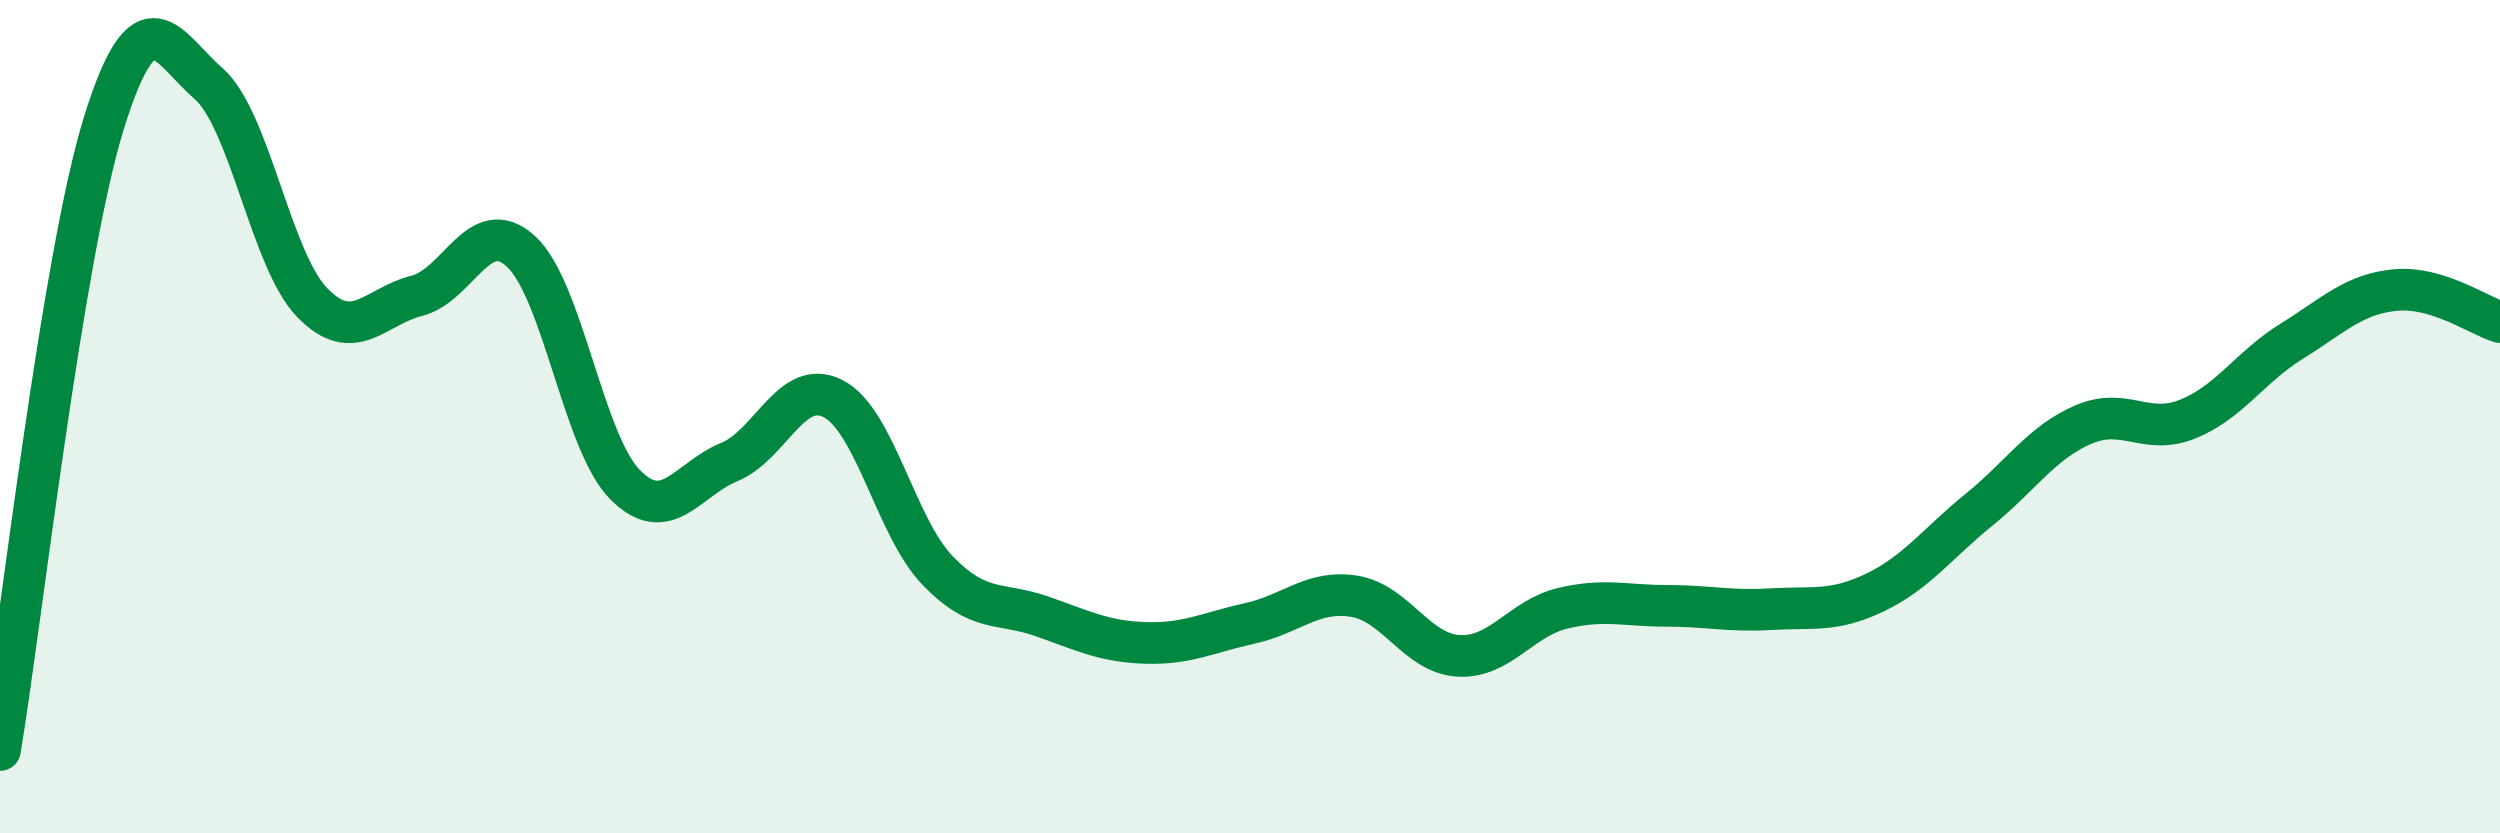
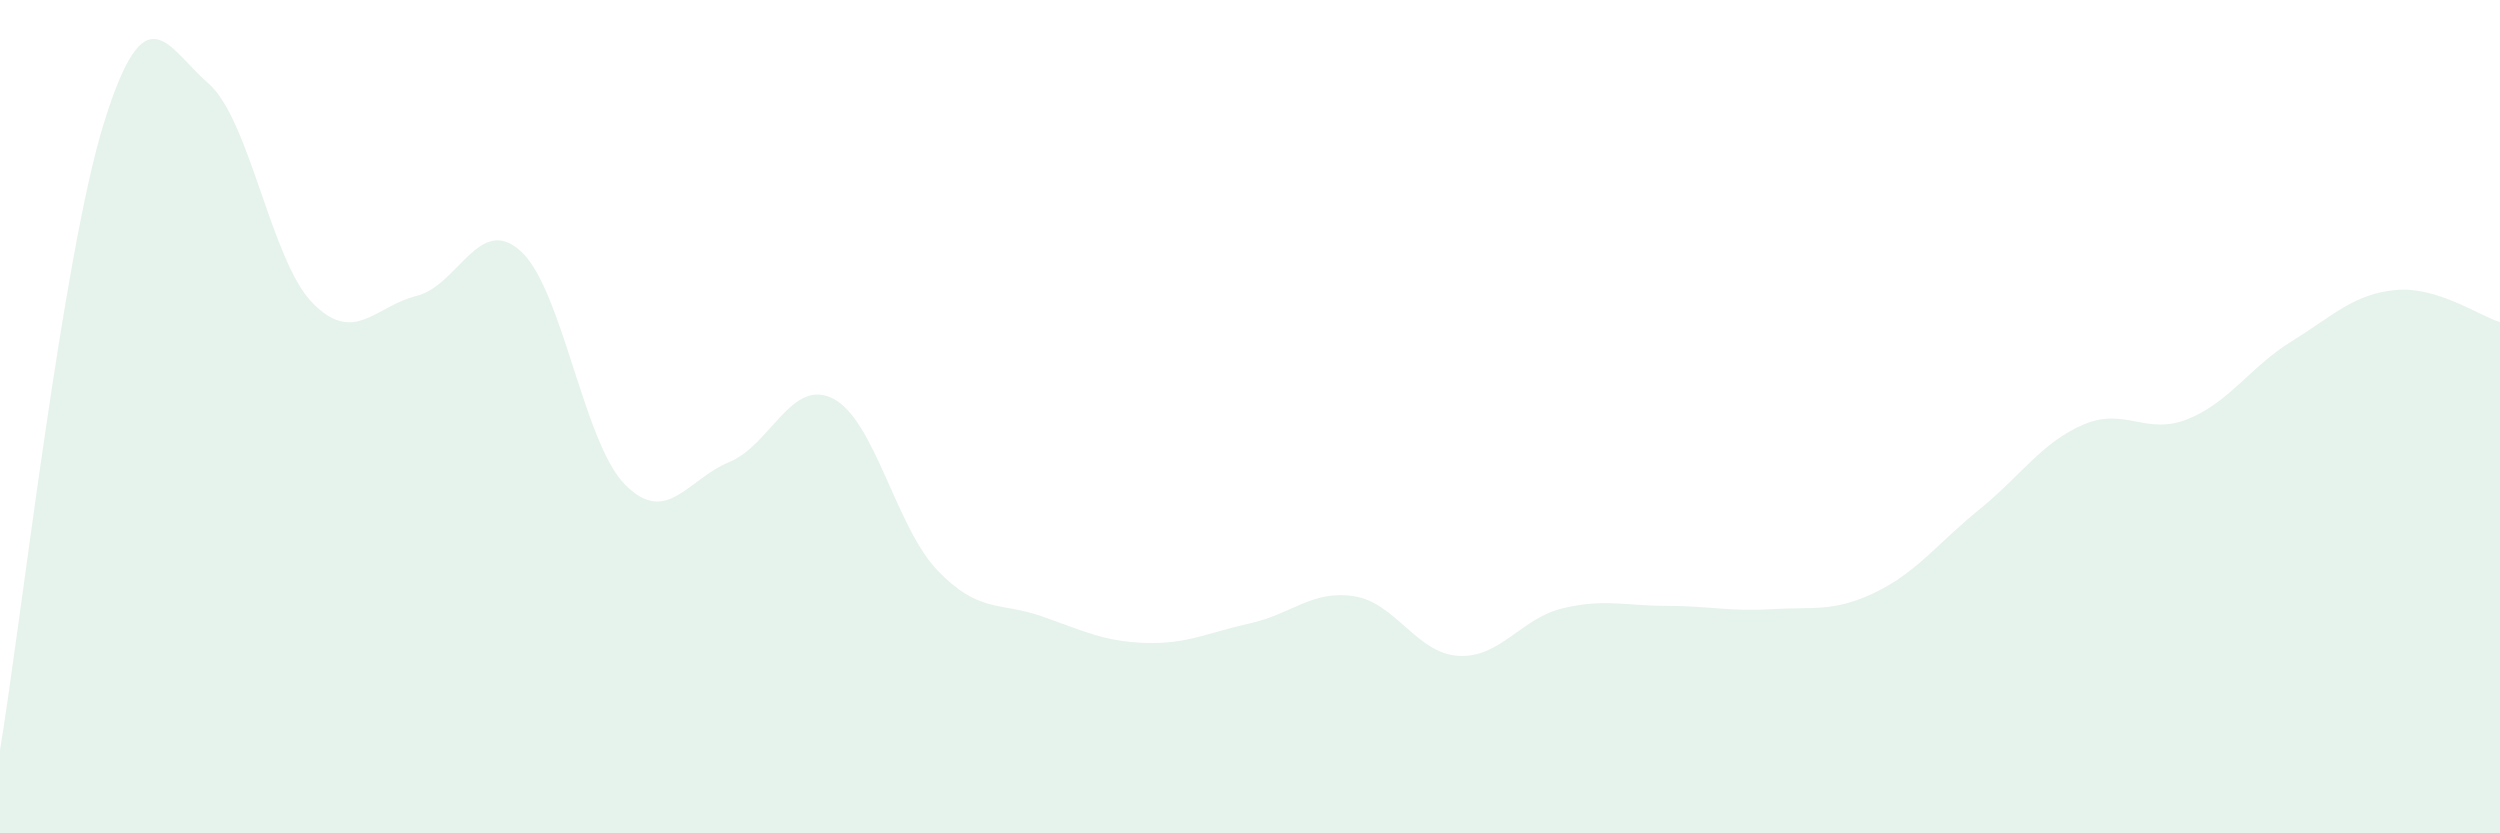
<svg xmlns="http://www.w3.org/2000/svg" width="60" height="20" viewBox="0 0 60 20">
  <path d="M 0,18 C 0.5,14.99 1.5,6.13 2.5,2.93 C 3.5,-0.27 4,1.13 5,2 C 6,2.87 6.5,6.25 7.5,7.27 C 8.5,8.29 9,7.35 10,7.1 C 11,6.85 11.5,5.12 12.5,6.03 C 13.5,6.94 14,10.62 15,11.63 C 16,12.64 16.5,11.5 17.5,11.09 C 18.5,10.68 19,9.05 20,9.57 C 21,10.09 21.5,12.65 22.5,13.69 C 23.5,14.73 24,14.44 25,14.79 C 26,15.14 26.5,15.4 27.5,15.43 C 28.5,15.46 29,15.18 30,14.96 C 31,14.74 31.5,14.15 32.5,14.31 C 33.5,14.47 34,15.68 35,15.74 C 36,15.8 36.5,14.84 37.5,14.6 C 38.5,14.36 39,14.54 40,14.54 C 41,14.54 41.5,14.68 42.5,14.62 C 43.5,14.56 44,14.7 45,14.22 C 46,13.74 46.5,13.04 47.5,12.23 C 48.5,11.42 49,10.62 50,10.19 C 51,9.76 51.5,10.46 52.5,10.06 C 53.5,9.66 54,8.81 55,8.19 C 56,7.57 56.5,7.05 57.5,6.96 C 58.5,6.87 59.5,7.58 60,7.73L60 20L0 20Z" fill="#008740" opacity="0.1" stroke-linecap="round" stroke-linejoin="round" />
-   <path d="M 0,18 C 0.5,14.99 1.5,6.13 2.5,2.93 C 3.5,-0.27 4,1.13 5,2 C 6,2.87 6.5,6.25 7.5,7.27 C 8.5,8.29 9,7.35 10,7.1 C 11,6.85 11.5,5.12 12.5,6.03 C 13.5,6.94 14,10.62 15,11.63 C 16,12.64 16.5,11.5 17.5,11.09 C 18.5,10.68 19,9.05 20,9.57 C 21,10.09 21.5,12.65 22.5,13.69 C 23.5,14.73 24,14.44 25,14.79 C 26,15.14 26.5,15.4 27.5,15.43 C 28.5,15.46 29,15.18 30,14.96 C 31,14.74 31.5,14.15 32.5,14.31 C 33.5,14.47 34,15.68 35,15.74 C 36,15.8 36.5,14.84 37.5,14.6 C 38.5,14.36 39,14.54 40,14.54 C 41,14.54 41.5,14.68 42.5,14.62 C 43.5,14.56 44,14.7 45,14.22 C 46,13.74 46.5,13.04 47.5,12.23 C 48.5,11.42 49,10.62 50,10.19 C 51,9.76 51.5,10.46 52.5,10.06 C 53.5,9.66 54,8.81 55,8.19 C 56,7.57 56.5,7.05 57.5,6.96 C 58.5,6.87 59.5,7.58 60,7.73" stroke="#008740" stroke-width="1" fill="none" stroke-linecap="round" stroke-linejoin="round" />
</svg>